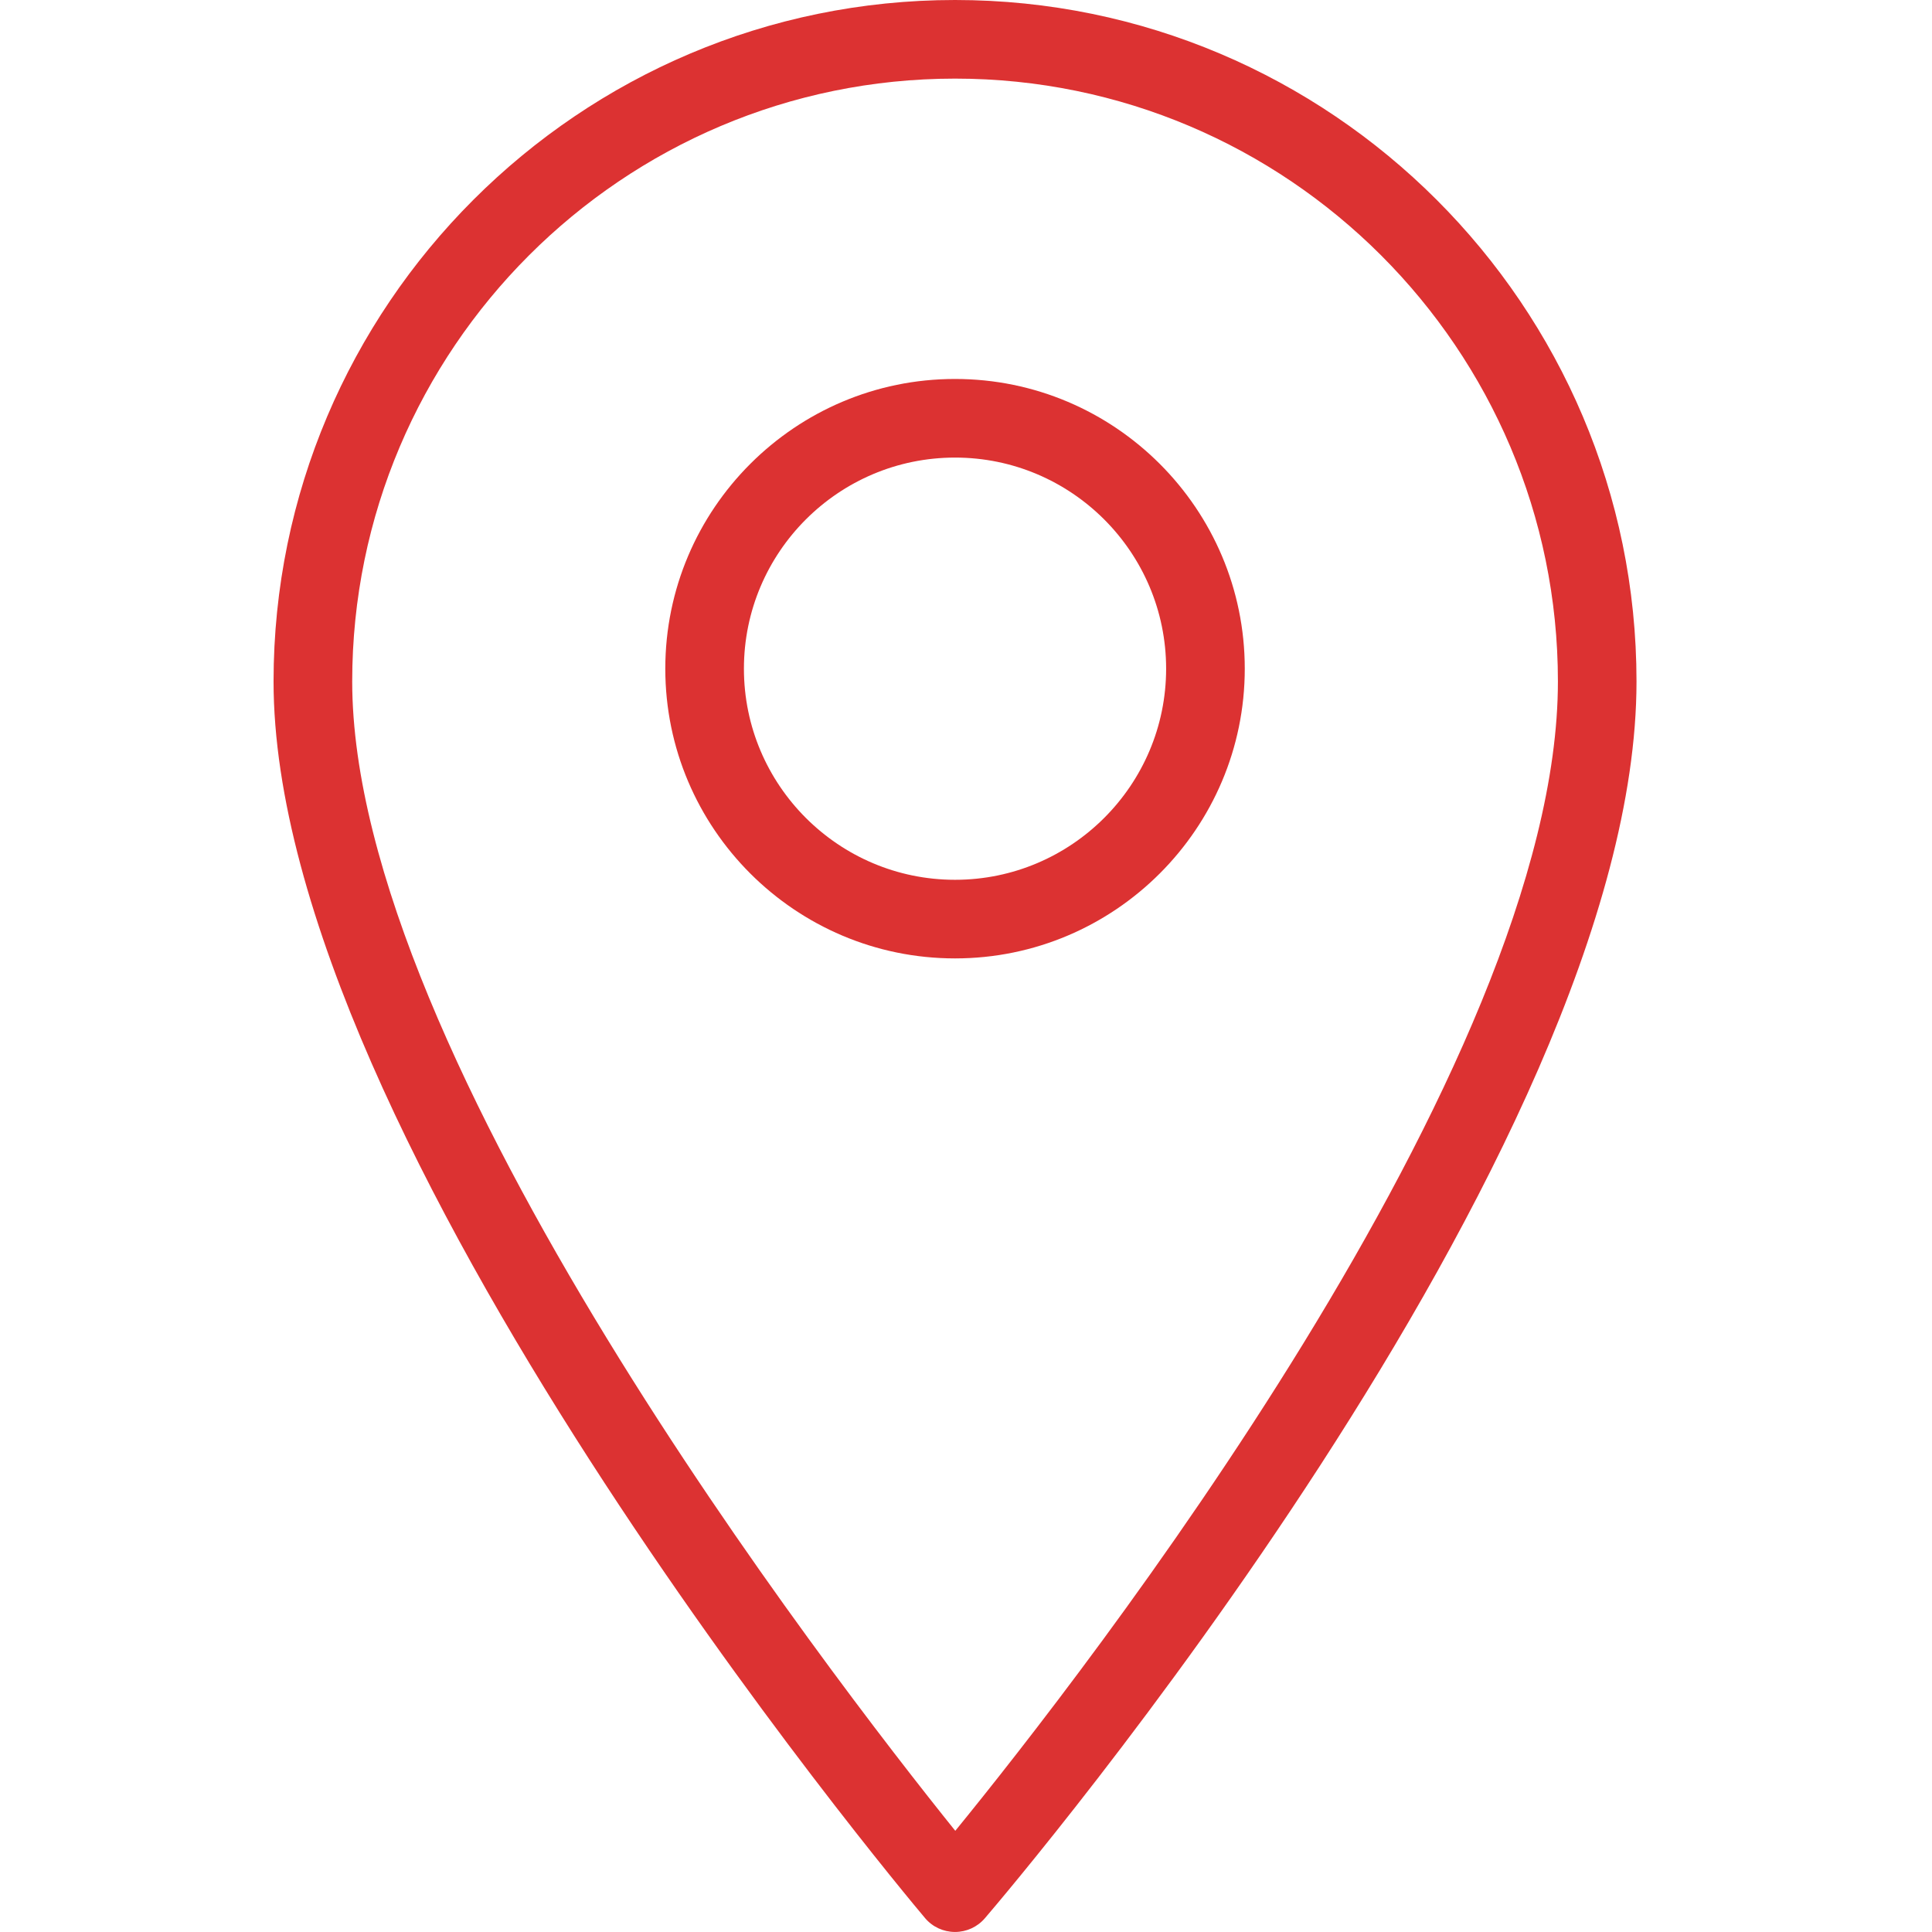
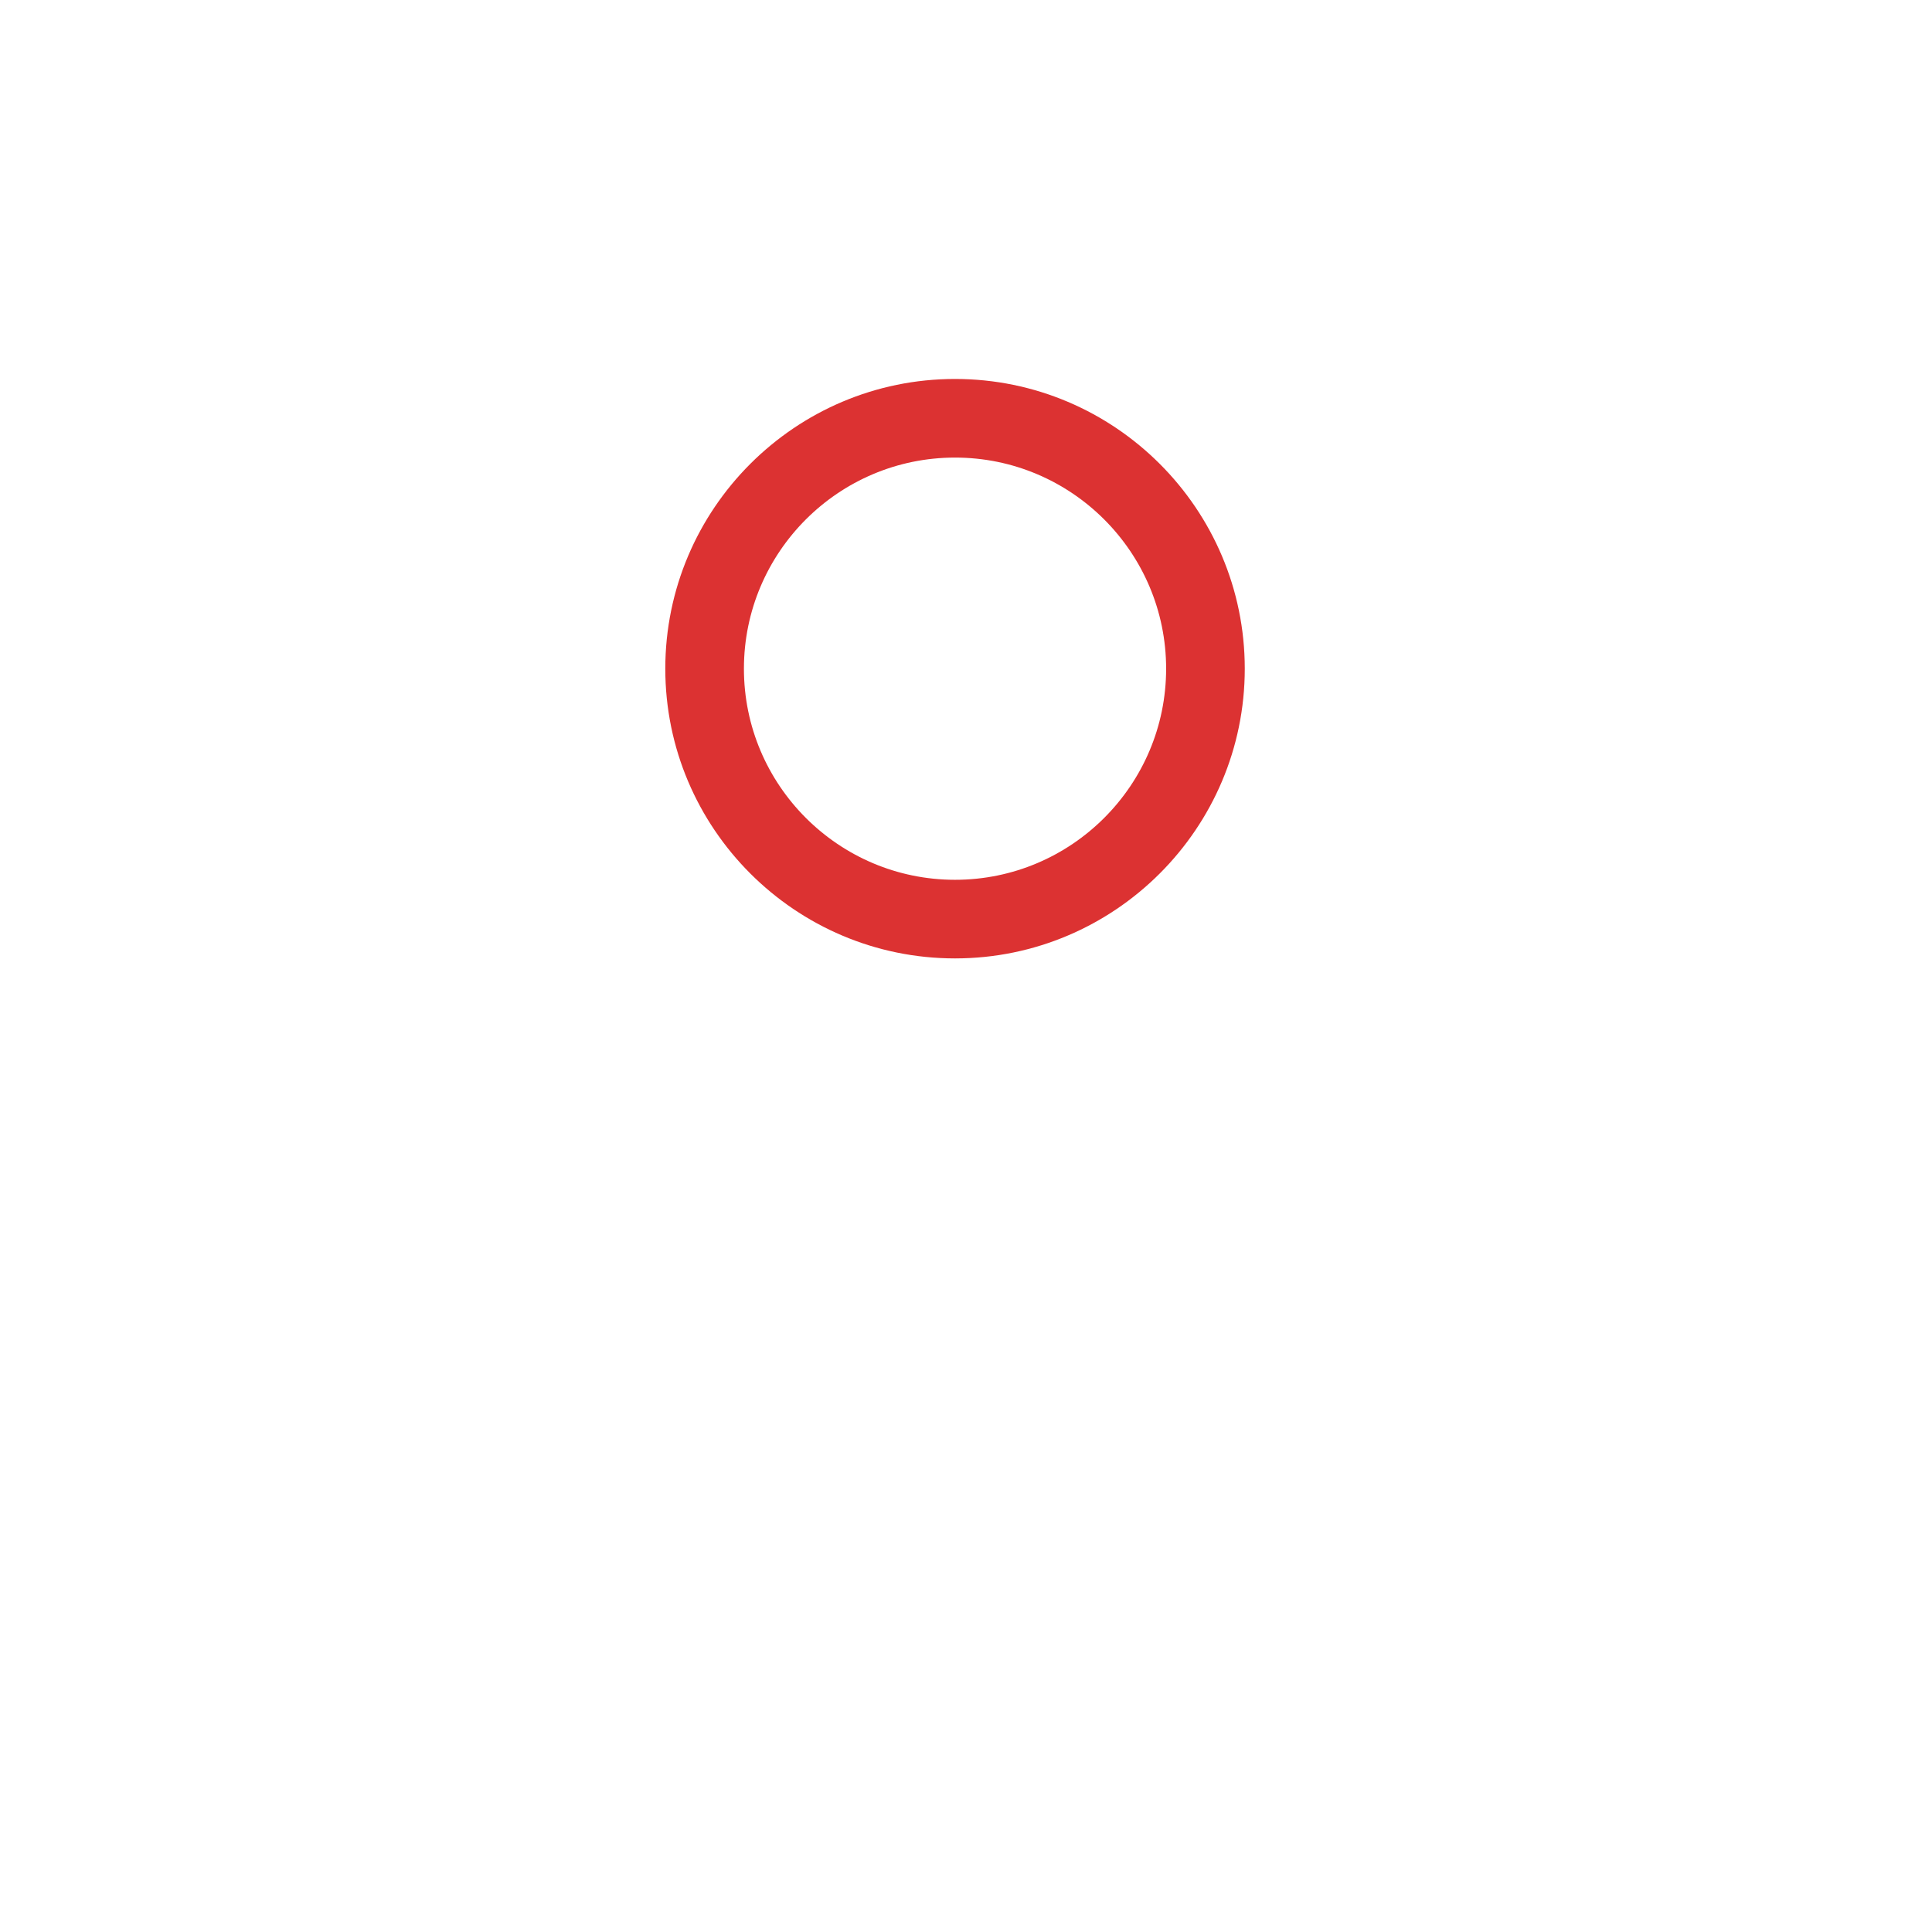
<svg xmlns="http://www.w3.org/2000/svg" version="1.1" id="Capa_1" x="0px" y="0px" width="113px" height="113px" viewBox="0 0 113 113" enable-background="new 0 0 113 113" xml:space="preserve">
  <g>
    <g>
-       <path fill="#DC3232" d="M55.858,0C33.879,0,16,17.88,16,39.858c0,26.753,36.543,70.476,38.1,72.322    c0.435,0.521,1.074,0.815,1.749,0.818c0.003,0,0.007,0,0.01,0c0.67,0,1.31-0.293,1.747-0.805    c1.558-1.815,38.111-44.813,38.111-72.337C95.715,17.88,77.836,0,55.858,0z M55.873,107.082    C48.533,97.954,20.6,61.768,20.6,39.858c0-19.442,15.816-35.26,35.26-35.26c19.441,0,35.26,15.817,35.26,35.26    C91.117,62.393,63.23,98.063,55.873,107.082z" />
      <path fill="#DC3232" d="M55.858,22.165c-9.344,0-16.946,7.602-16.946,16.946c0,9.344,7.603,16.945,16.946,16.945    c9.343,0,16.947-7.602,16.947-16.945C72.805,29.767,65.203,22.165,55.858,22.165z M55.858,51.458    c-6.808,0-12.347-5.539-12.347-12.347c0-6.809,5.537-12.348,12.347-12.348c6.808,0,12.347,5.539,12.347,12.348    C68.205,45.919,62.666,51.458,55.858,51.458z" />
    </g>
  </g>
</svg>